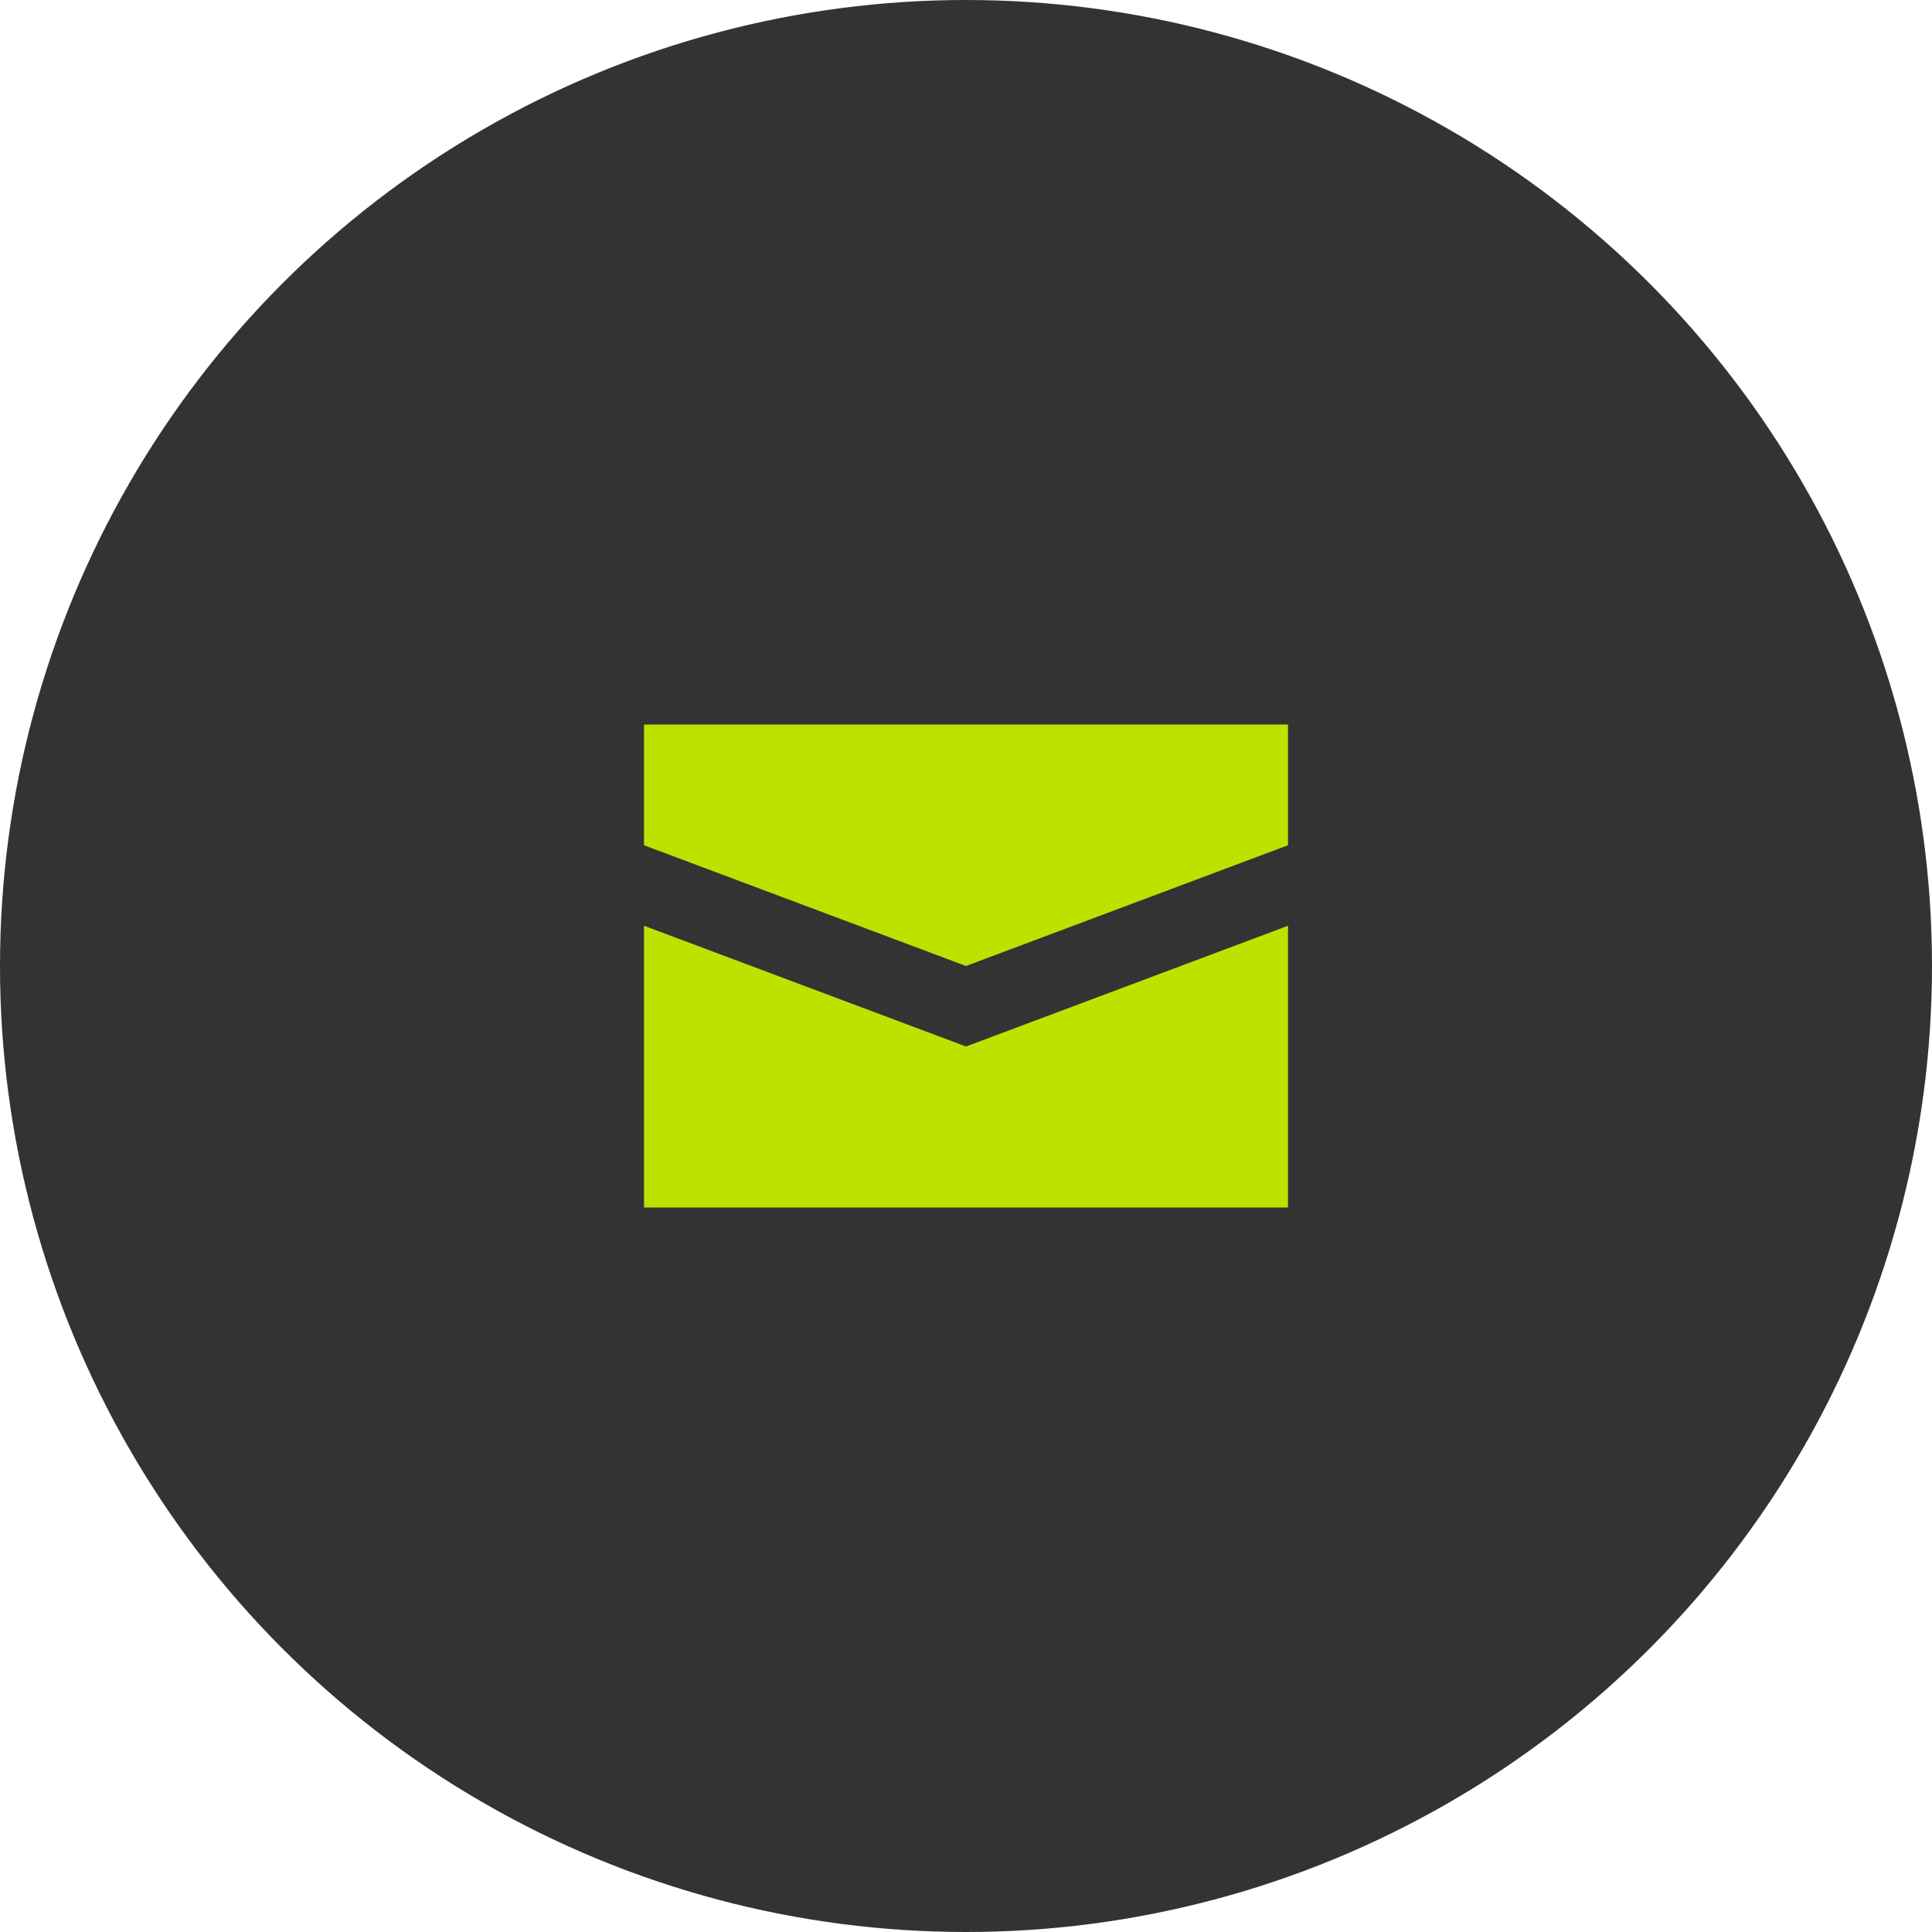
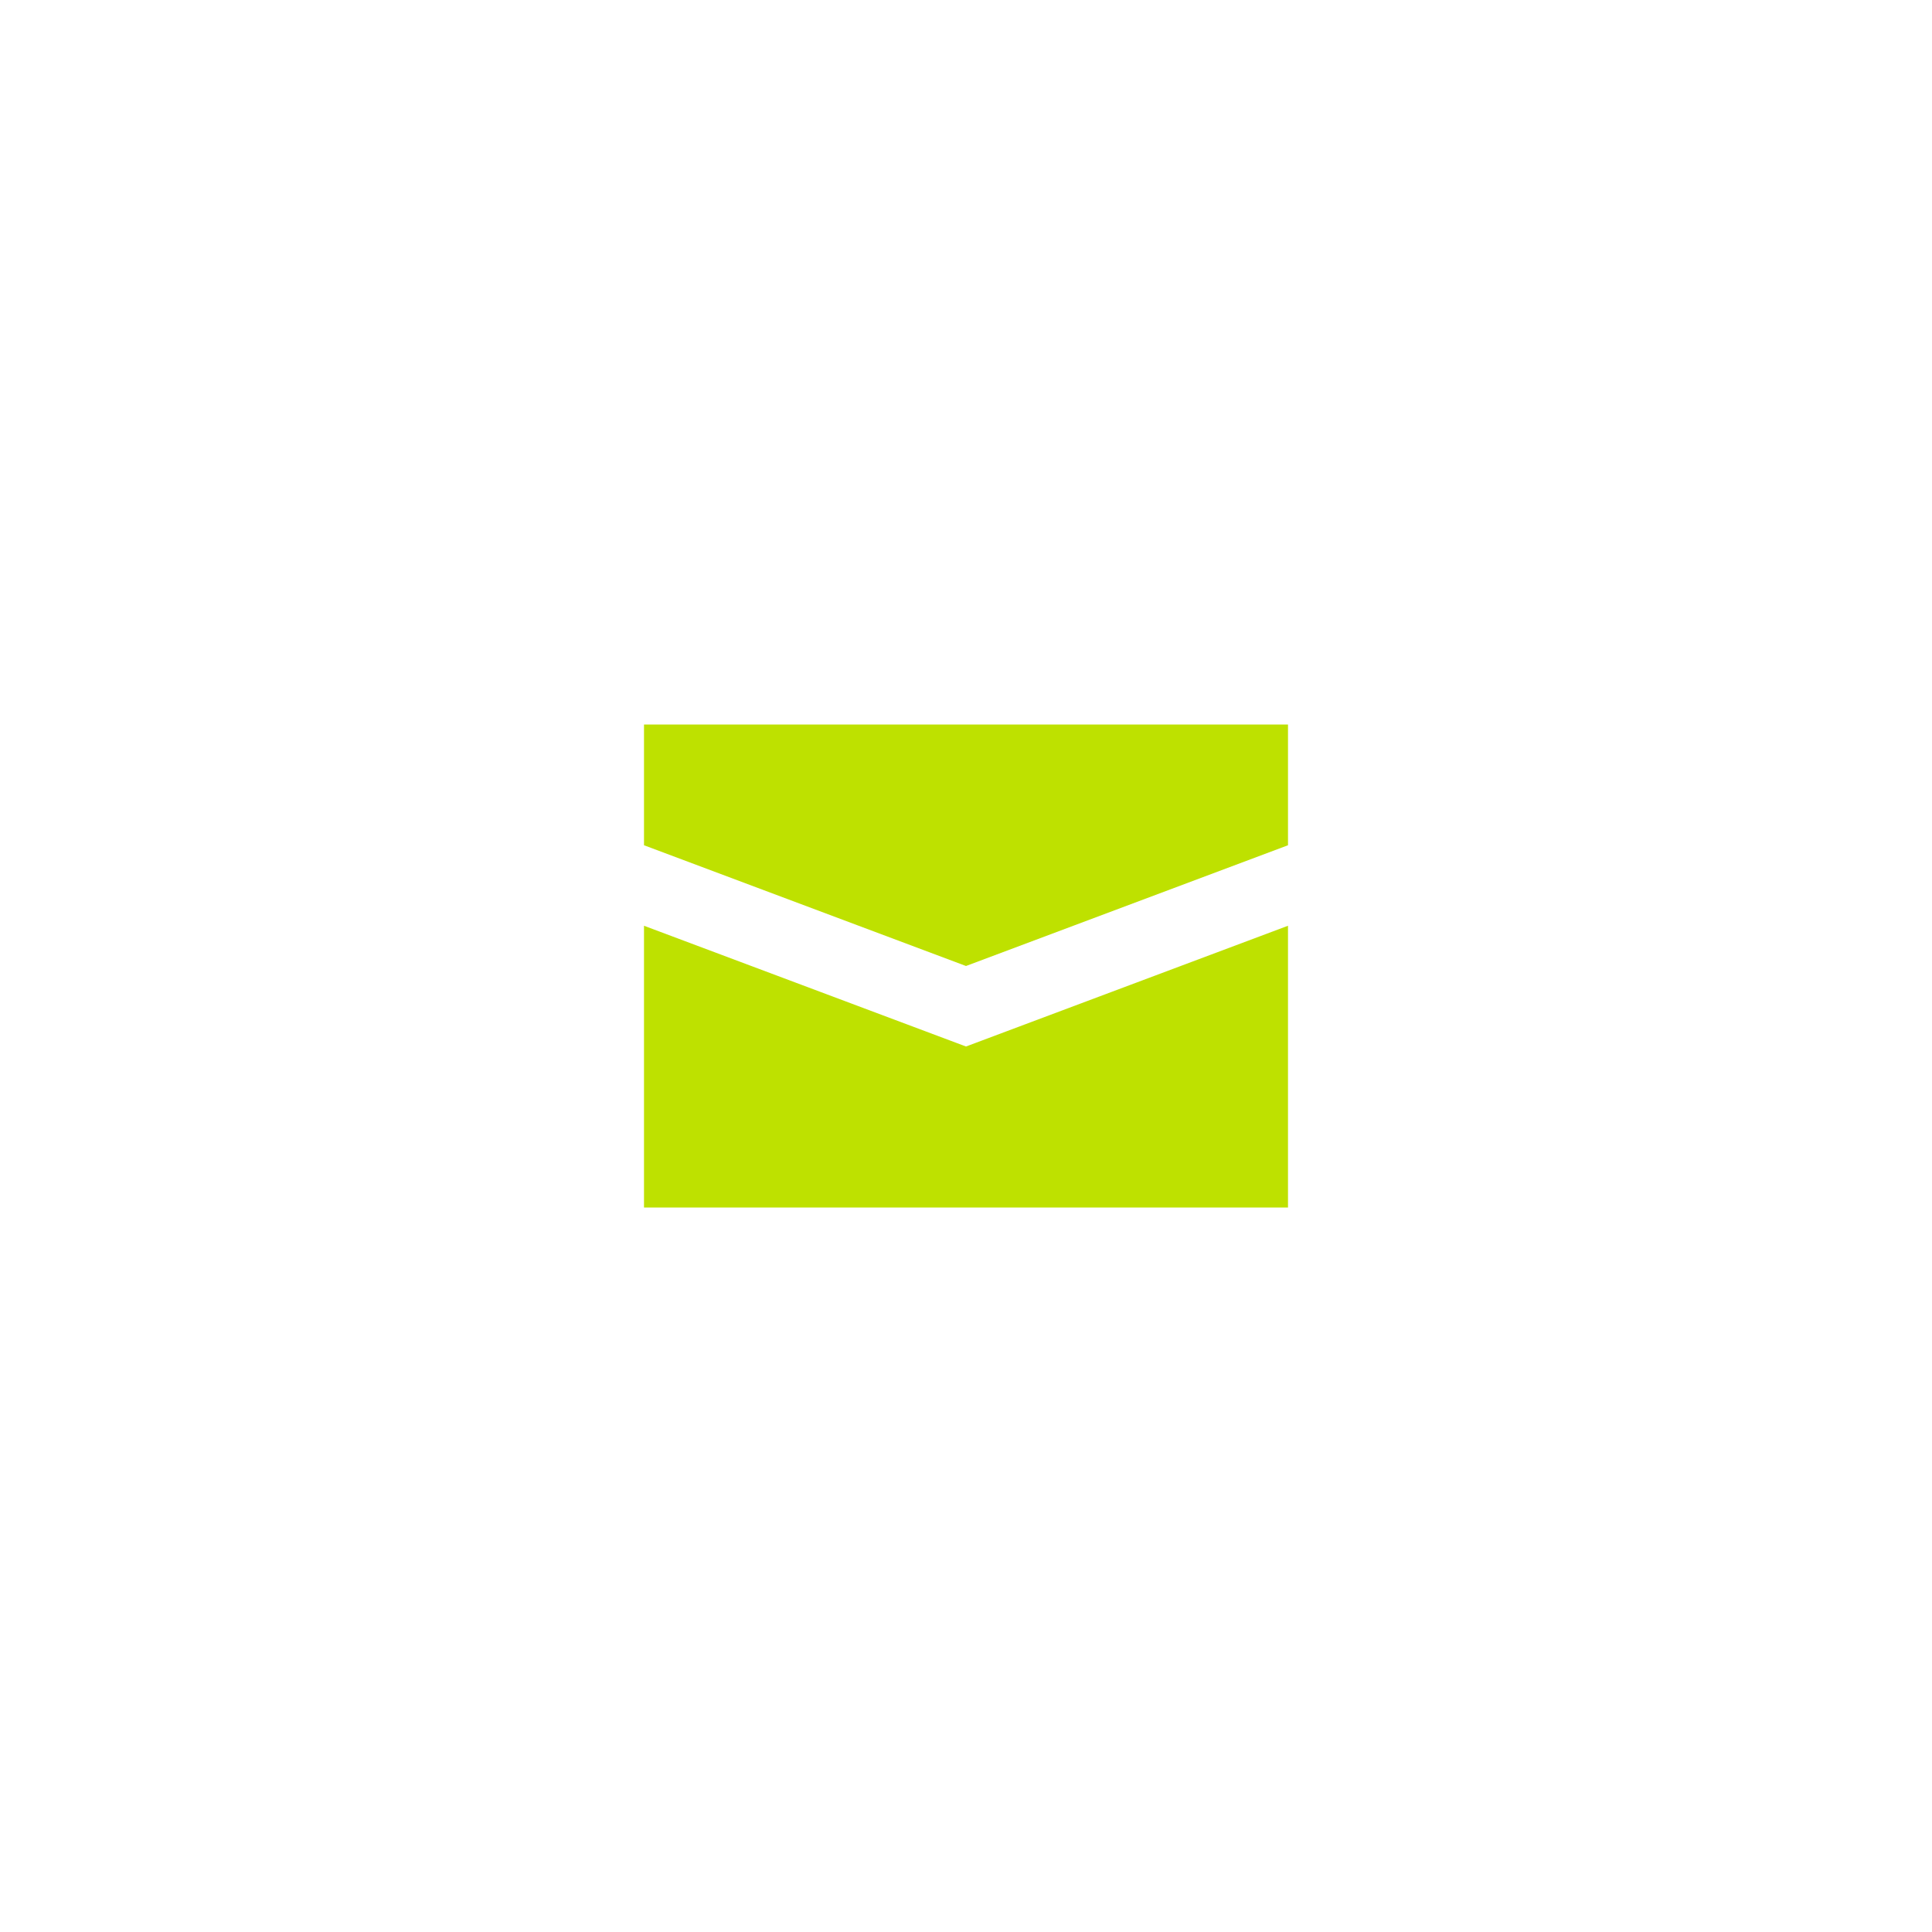
<svg xmlns="http://www.w3.org/2000/svg" id="_レイヤー_2" viewBox="0 0 48 48">
  <defs>
    <style>.cls-1{fill:#bee100;}.cls-1,.cls-2{stroke-width:0px;}.cls-2{fill:#333;}</style>
  </defs>
  <g id="_レイヤー_1-2">
-     <circle class="cls-2" cx="24" cy="24" r="24" />
    <path class="cls-1" d="m16,23v7h16v-7l-8,3-8-3Zm0-5v3l8,3,8-3v-3h-16Z" />
  </g>
</svg>